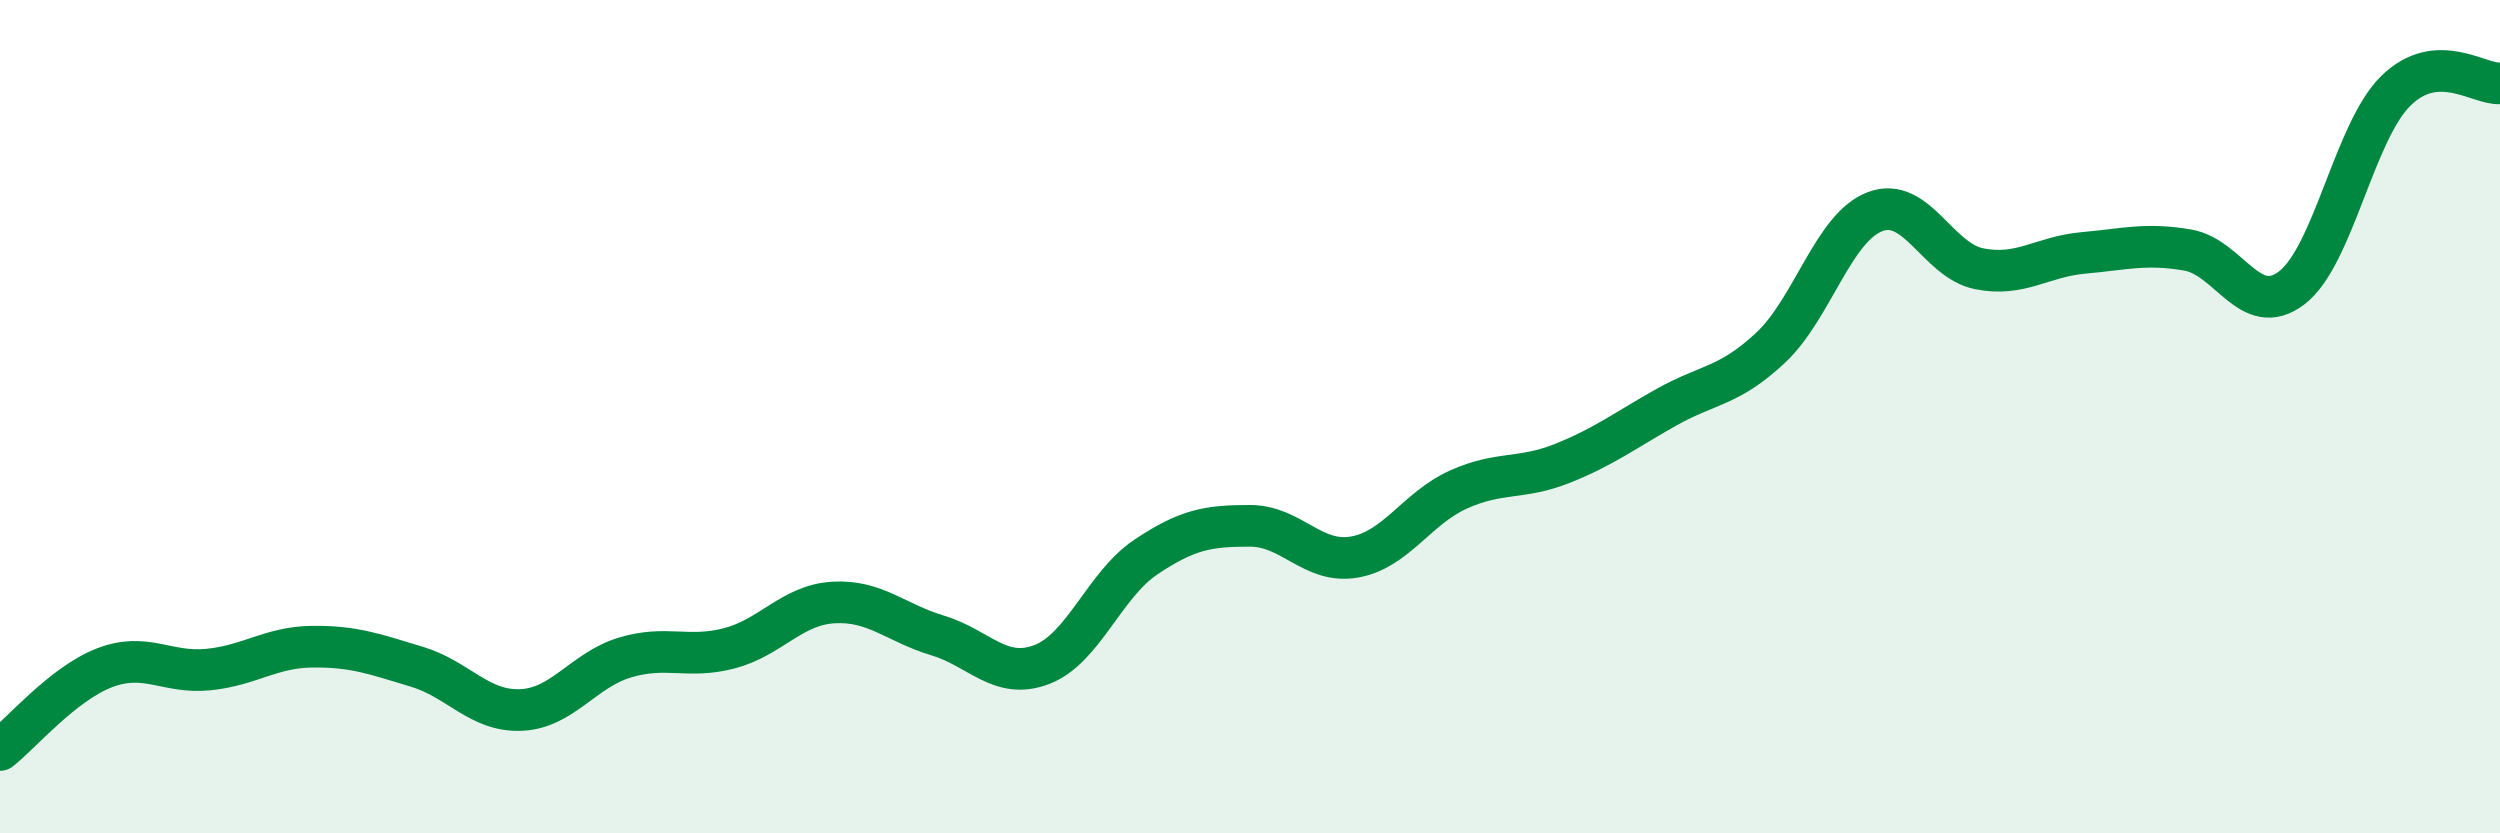
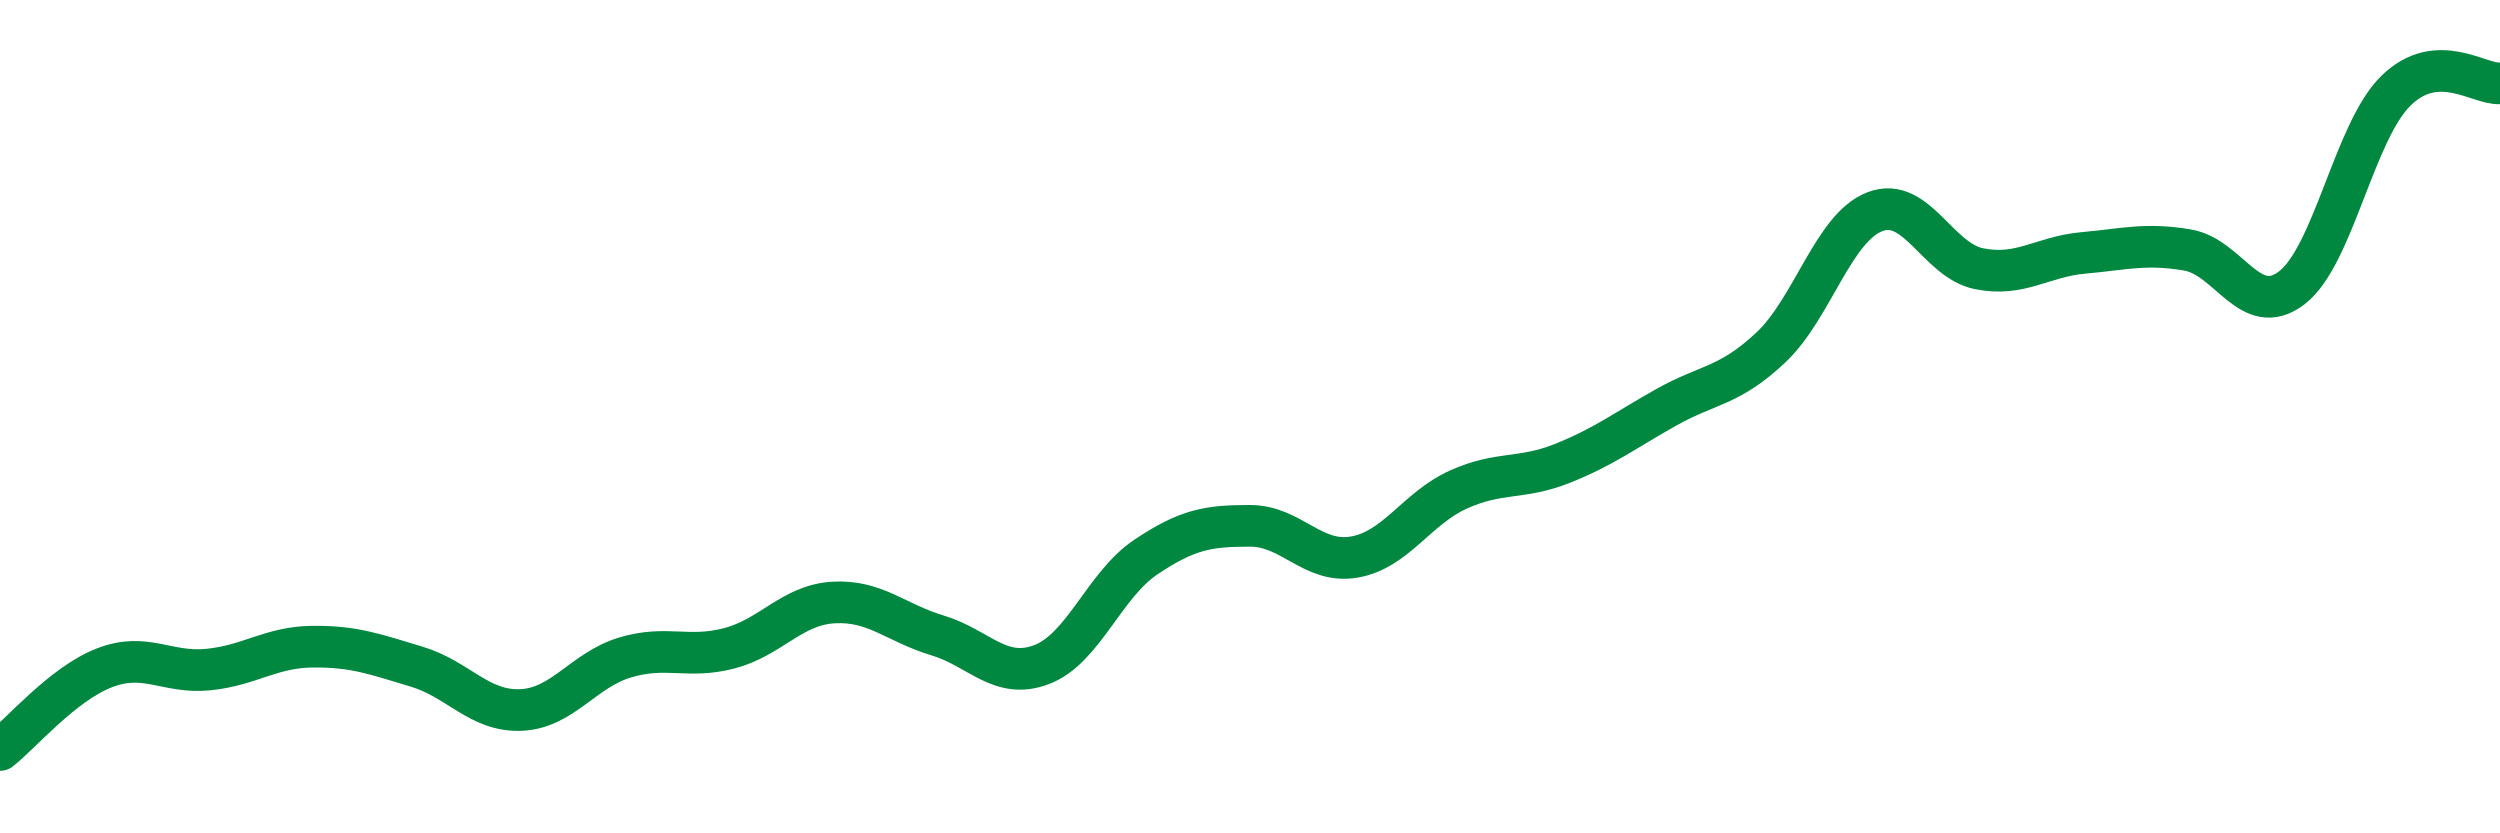
<svg xmlns="http://www.w3.org/2000/svg" width="60" height="20" viewBox="0 0 60 20">
-   <path d="M 0,18 C 0.5,17.61 1.5,16.42 2.5,16.03 C 3.5,15.64 4,16.17 5,16.07 C 6,15.97 6.5,15.53 7.5,15.52 C 8.5,15.51 9,15.7 10,16 C 11,16.3 11.5,17.08 12.5,17.04 C 13.5,17 14,16.08 15,15.78 C 16,15.48 16.5,15.82 17.5,15.56 C 18.5,15.3 19,14.52 20,14.46 C 21,14.4 21.5,14.95 22.5,15.25 C 23.5,15.55 24,16.33 25,15.95 C 26,15.57 26.5,14.04 27.5,13.37 C 28.5,12.7 29,12.62 30,12.62 C 31,12.62 31.5,13.54 32.5,13.37 C 33.5,13.2 34,12.2 35,11.75 C 36,11.3 36.5,11.52 37.5,11.12 C 38.5,10.72 39,10.33 40,9.77 C 41,9.21 41.5,9.28 42.5,8.34 C 43.5,7.4 44,5.46 45,5.08 C 46,4.7 46.5,6.25 47.5,6.45 C 48.5,6.65 49,6.16 50,6.07 C 51,5.98 51.5,5.83 52.5,6 C 53.5,6.17 54,7.67 55,6.91 C 56,6.15 56.5,3.16 57.5,2.18 C 58.5,1.2 59.5,2.04 60,2L60 20L0 20Z" fill="#008740" opacity="0.1" stroke-linecap="round" stroke-linejoin="round" />
  <path d="M 0,18 C 0.5,17.61 1.5,16.42 2.5,16.03 C 3.5,15.64 4,16.17 5,16.07 C 6,15.97 6.5,15.53 7.5,15.52 C 8.5,15.51 9,15.7 10,16 C 11,16.3 11.5,17.08 12.5,17.04 C 13.5,17 14,16.08 15,15.78 C 16,15.48 16.5,15.82 17.5,15.56 C 18.5,15.3 19,14.52 20,14.46 C 21,14.4 21.5,14.95 22.5,15.25 C 23.5,15.55 24,16.33 25,15.95 C 26,15.57 26.5,14.04 27.5,13.37 C 28.5,12.7 29,12.62 30,12.62 C 31,12.62 31.5,13.54 32.5,13.37 C 33.5,13.2 34,12.2 35,11.75 C 36,11.3 36.5,11.52 37.5,11.12 C 38.5,10.72 39,10.33 40,9.77 C 41,9.21 41.5,9.28 42.5,8.34 C 43.5,7.4 44,5.46 45,5.08 C 46,4.7 46.5,6.25 47.5,6.45 C 48.5,6.65 49,6.16 50,6.07 C 51,5.98 51.5,5.83 52.5,6 C 53.5,6.17 54,7.67 55,6.91 C 56,6.15 56.5,3.16 57.5,2.18 C 58.5,1.2 59.5,2.04 60,2" stroke="#008740" stroke-width="1" fill="none" stroke-linecap="round" stroke-linejoin="round" />
</svg>